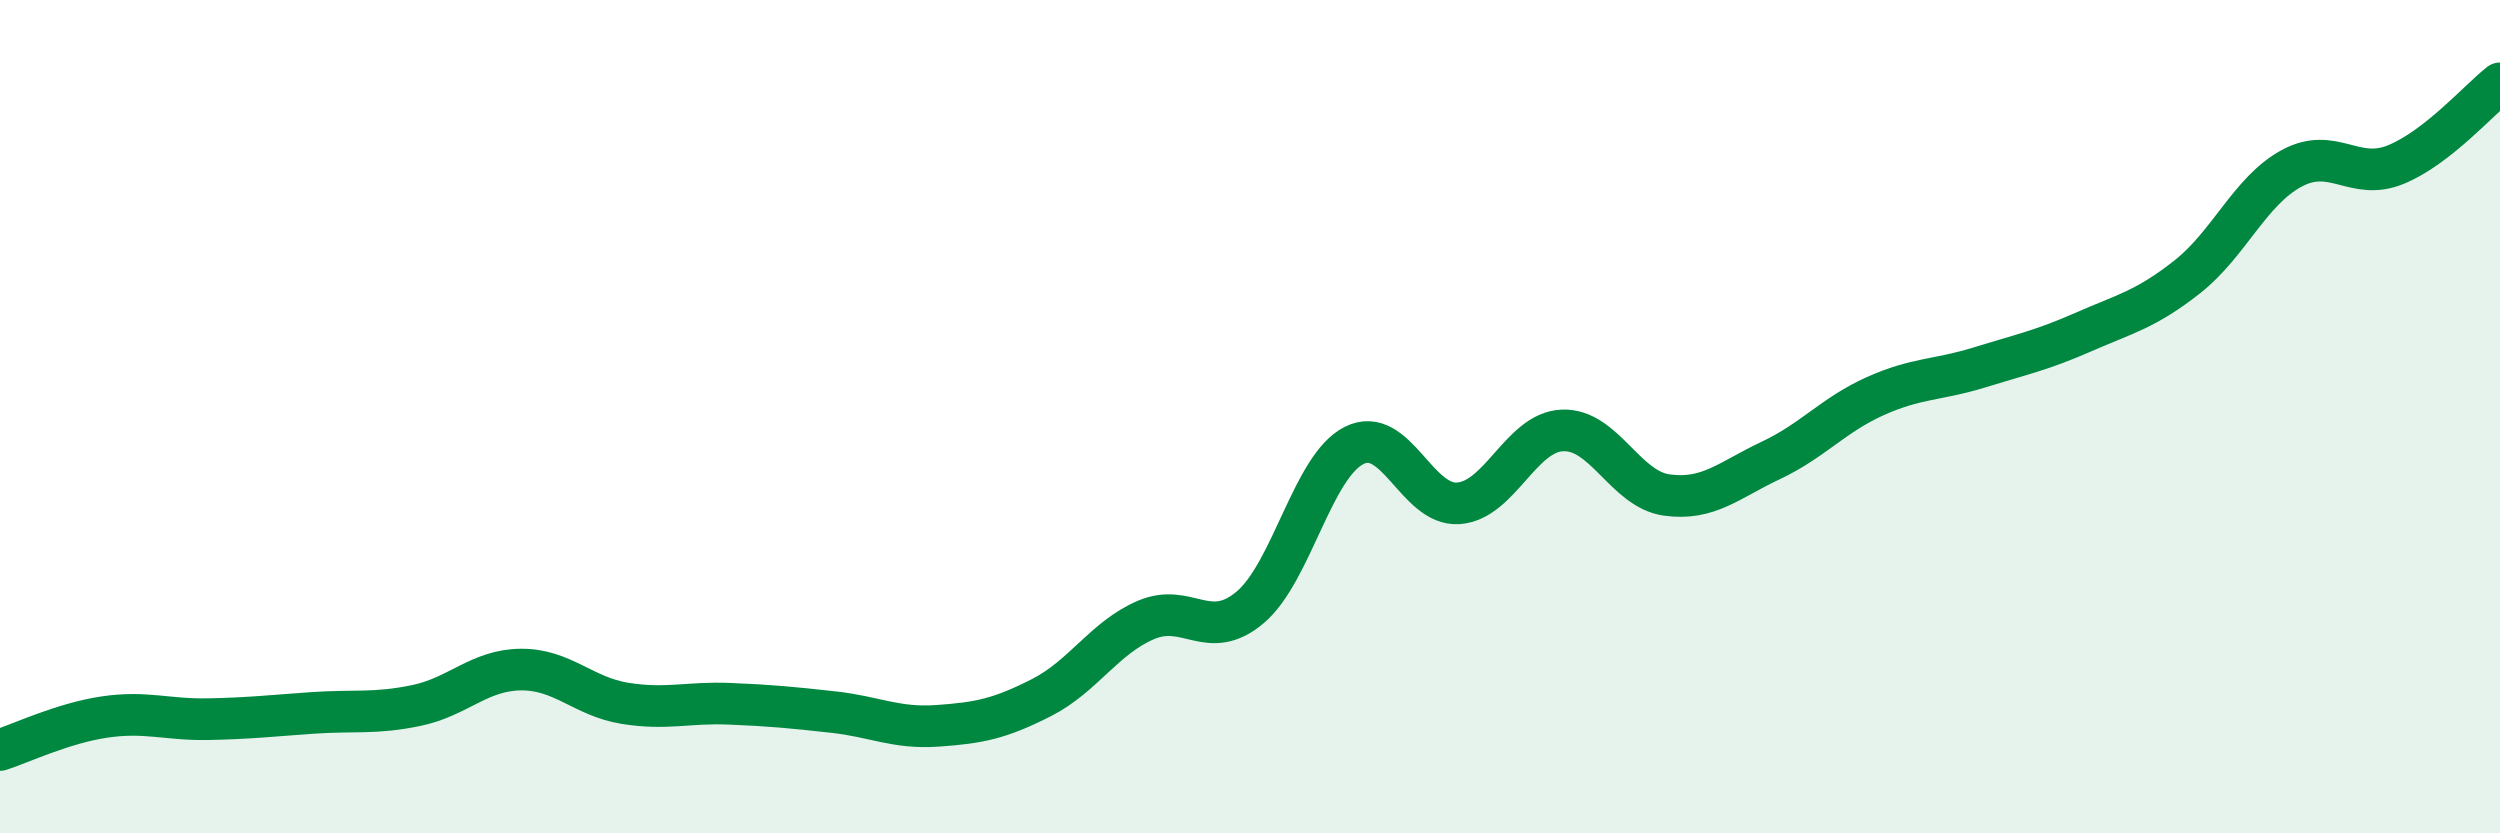
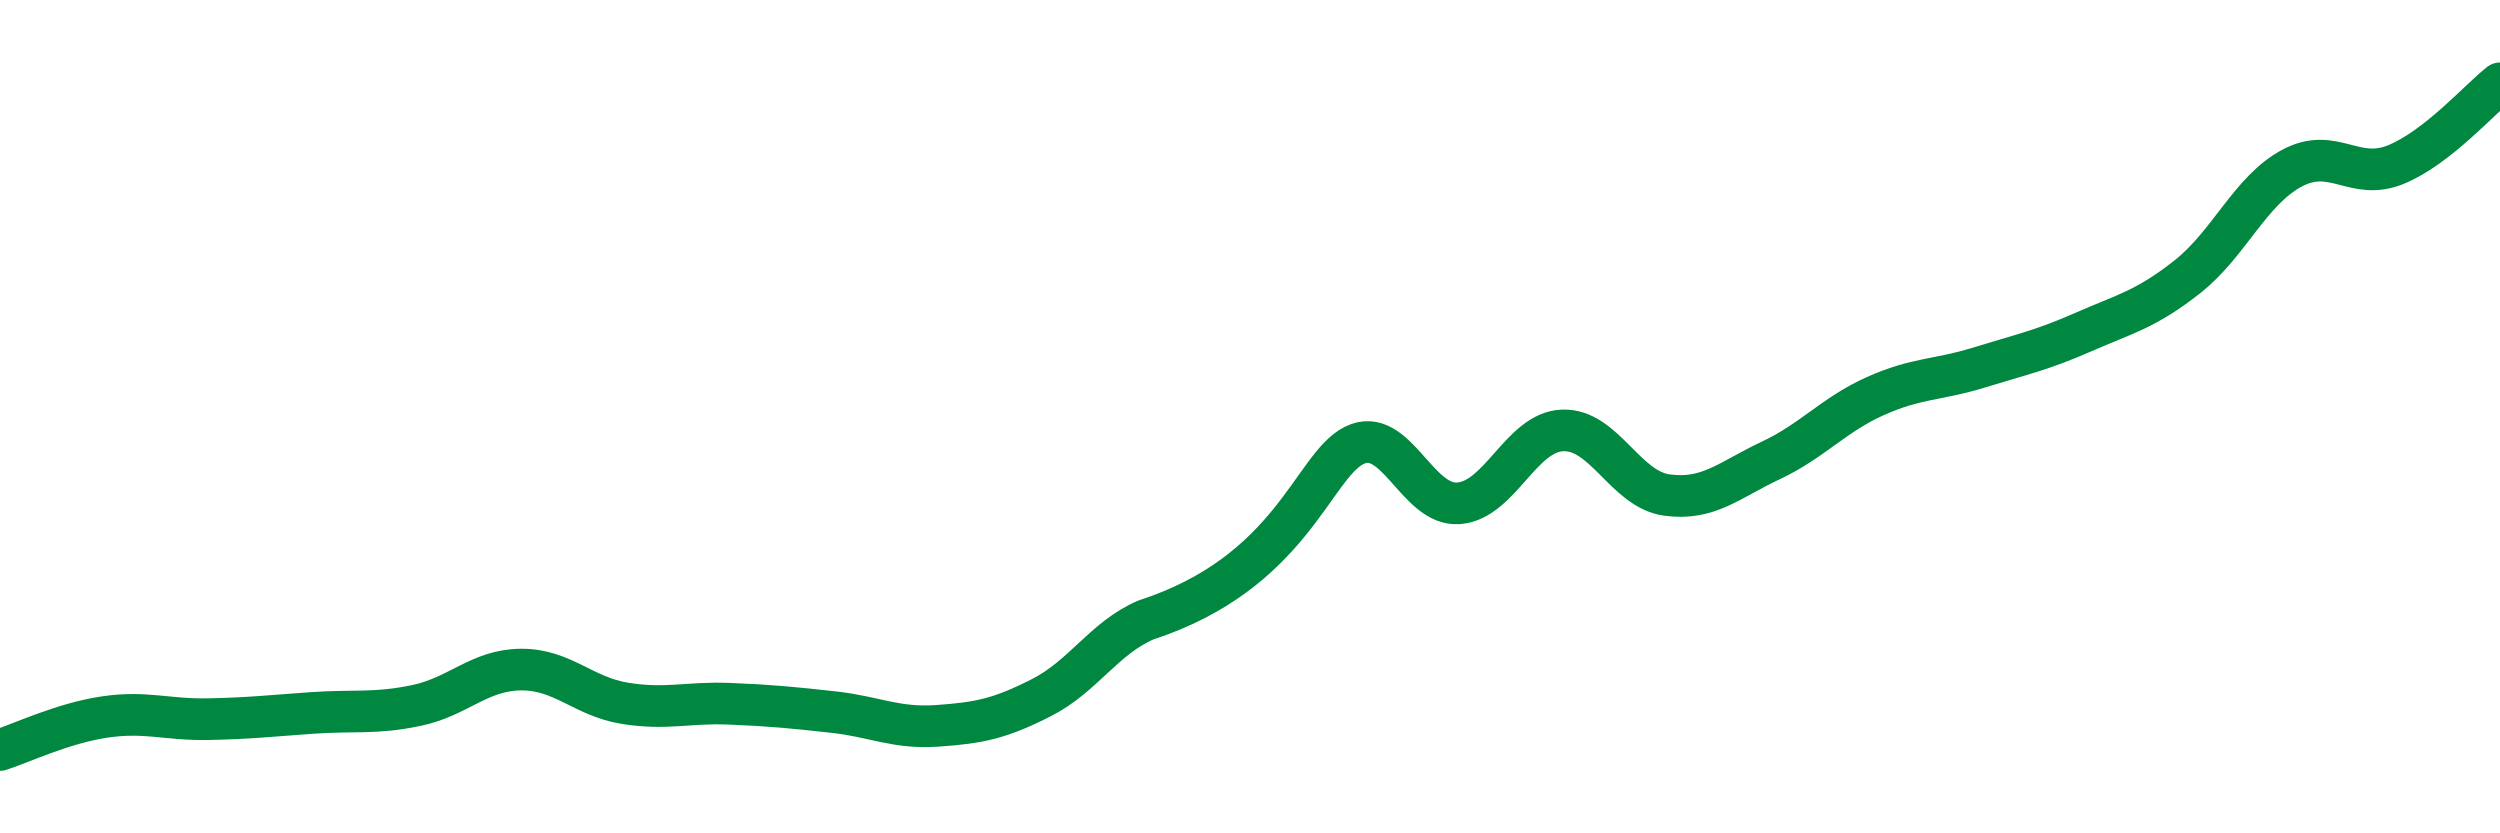
<svg xmlns="http://www.w3.org/2000/svg" width="60" height="20" viewBox="0 0 60 20">
-   <path d="M 0,18 C 0.5,17.84 1.5,17.36 2.5,17.21 C 3.5,17.06 4,17.28 5,17.26 C 6,17.24 6.5,17.18 7.5,17.11 C 8.5,17.04 9,17.14 10,16.93 C 11,16.72 11.5,16.08 12.5,16.07 C 13.5,16.06 14,16.72 15,16.88 C 16,17.04 16.5,16.85 17.5,16.89 C 18.5,16.93 19,16.98 20,17.09 C 21,17.2 21.5,17.49 22.5,17.42 C 23.5,17.35 24,17.25 25,16.74 C 26,16.23 26.5,15.31 27.5,14.88 C 28.5,14.45 29,15.42 30,14.58 C 31,13.74 31.5,11.19 32.5,10.69 C 33.5,10.19 34,12.15 35,12.08 C 36,12.01 36.5,10.37 37.5,10.33 C 38.5,10.29 39,11.74 40,11.88 C 41,12.02 41.5,11.52 42.5,11.05 C 43.5,10.58 44,9.96 45,9.51 C 46,9.06 46.5,9.13 47.5,8.82 C 48.5,8.51 49,8.41 50,7.97 C 51,7.53 51.5,7.43 52.5,6.64 C 53.5,5.85 54,4.58 55,4.04 C 56,3.5 56.5,4.36 57.5,3.95 C 58.5,3.54 59.5,2.39 60,2L60 20L0 20Z" fill="#008740" opacity="0.1" stroke-linecap="round" stroke-linejoin="round" />
-   <path d="M 0,18 C 0.5,17.84 1.5,17.36 2.5,17.21 C 3.5,17.06 4,17.28 5,17.26 C 6,17.24 6.5,17.18 7.5,17.11 C 8.5,17.04 9,17.14 10,16.93 C 11,16.72 11.5,16.08 12.5,16.07 C 13.5,16.06 14,16.72 15,16.88 C 16,17.04 16.5,16.85 17.5,16.89 C 18.5,16.93 19,16.98 20,17.09 C 21,17.2 21.5,17.49 22.5,17.42 C 23.5,17.35 24,17.25 25,16.74 C 26,16.23 26.5,15.31 27.5,14.88 C 28.5,14.45 29,15.42 30,14.58 C 31,13.74 31.5,11.19 32.5,10.69 C 33.5,10.19 34,12.15 35,12.08 C 36,12.01 36.5,10.37 37.5,10.33 C 38.5,10.29 39,11.74 40,11.88 C 41,12.02 41.5,11.52 42.5,11.05 C 43.5,10.58 44,9.96 45,9.51 C 46,9.06 46.5,9.13 47.5,8.82 C 48.5,8.51 49,8.41 50,7.97 C 51,7.53 51.5,7.43 52.5,6.64 C 53.5,5.85 54,4.58 55,4.04 C 56,3.5 56.5,4.36 57.5,3.95 C 58.5,3.54 59.5,2.39 60,2" stroke="#008740" stroke-width="1" fill="none" stroke-linecap="round" stroke-linejoin="round" />
+   <path d="M 0,18 C 0.5,17.84 1.5,17.36 2.5,17.21 C 3.5,17.06 4,17.28 5,17.26 C 6,17.24 6.5,17.18 7.5,17.11 C 8.5,17.04 9,17.14 10,16.93 C 11,16.72 11.5,16.08 12.5,16.07 C 13.5,16.06 14,16.72 15,16.88 C 16,17.04 16.5,16.85 17.5,16.89 C 18.5,16.93 19,16.98 20,17.09 C 21,17.2 21.5,17.49 22.5,17.42 C 23.5,17.35 24,17.25 25,16.74 C 26,16.23 26.5,15.31 27.5,14.88 C 31,13.74 31.5,11.19 32.5,10.69 C 33.5,10.19 34,12.15 35,12.08 C 36,12.01 36.5,10.37 37.5,10.33 C 38.5,10.29 39,11.74 40,11.88 C 41,12.02 41.5,11.52 42.5,11.05 C 43.5,10.58 44,9.96 45,9.51 C 46,9.06 46.5,9.13 47.5,8.82 C 48.5,8.51 49,8.41 50,7.97 C 51,7.53 51.5,7.43 52.5,6.64 C 53.5,5.85 54,4.58 55,4.04 C 56,3.5 56.5,4.36 57.5,3.95 C 58.5,3.54 59.5,2.39 60,2" stroke="#008740" stroke-width="1" fill="none" stroke-linecap="round" stroke-linejoin="round" />
</svg>